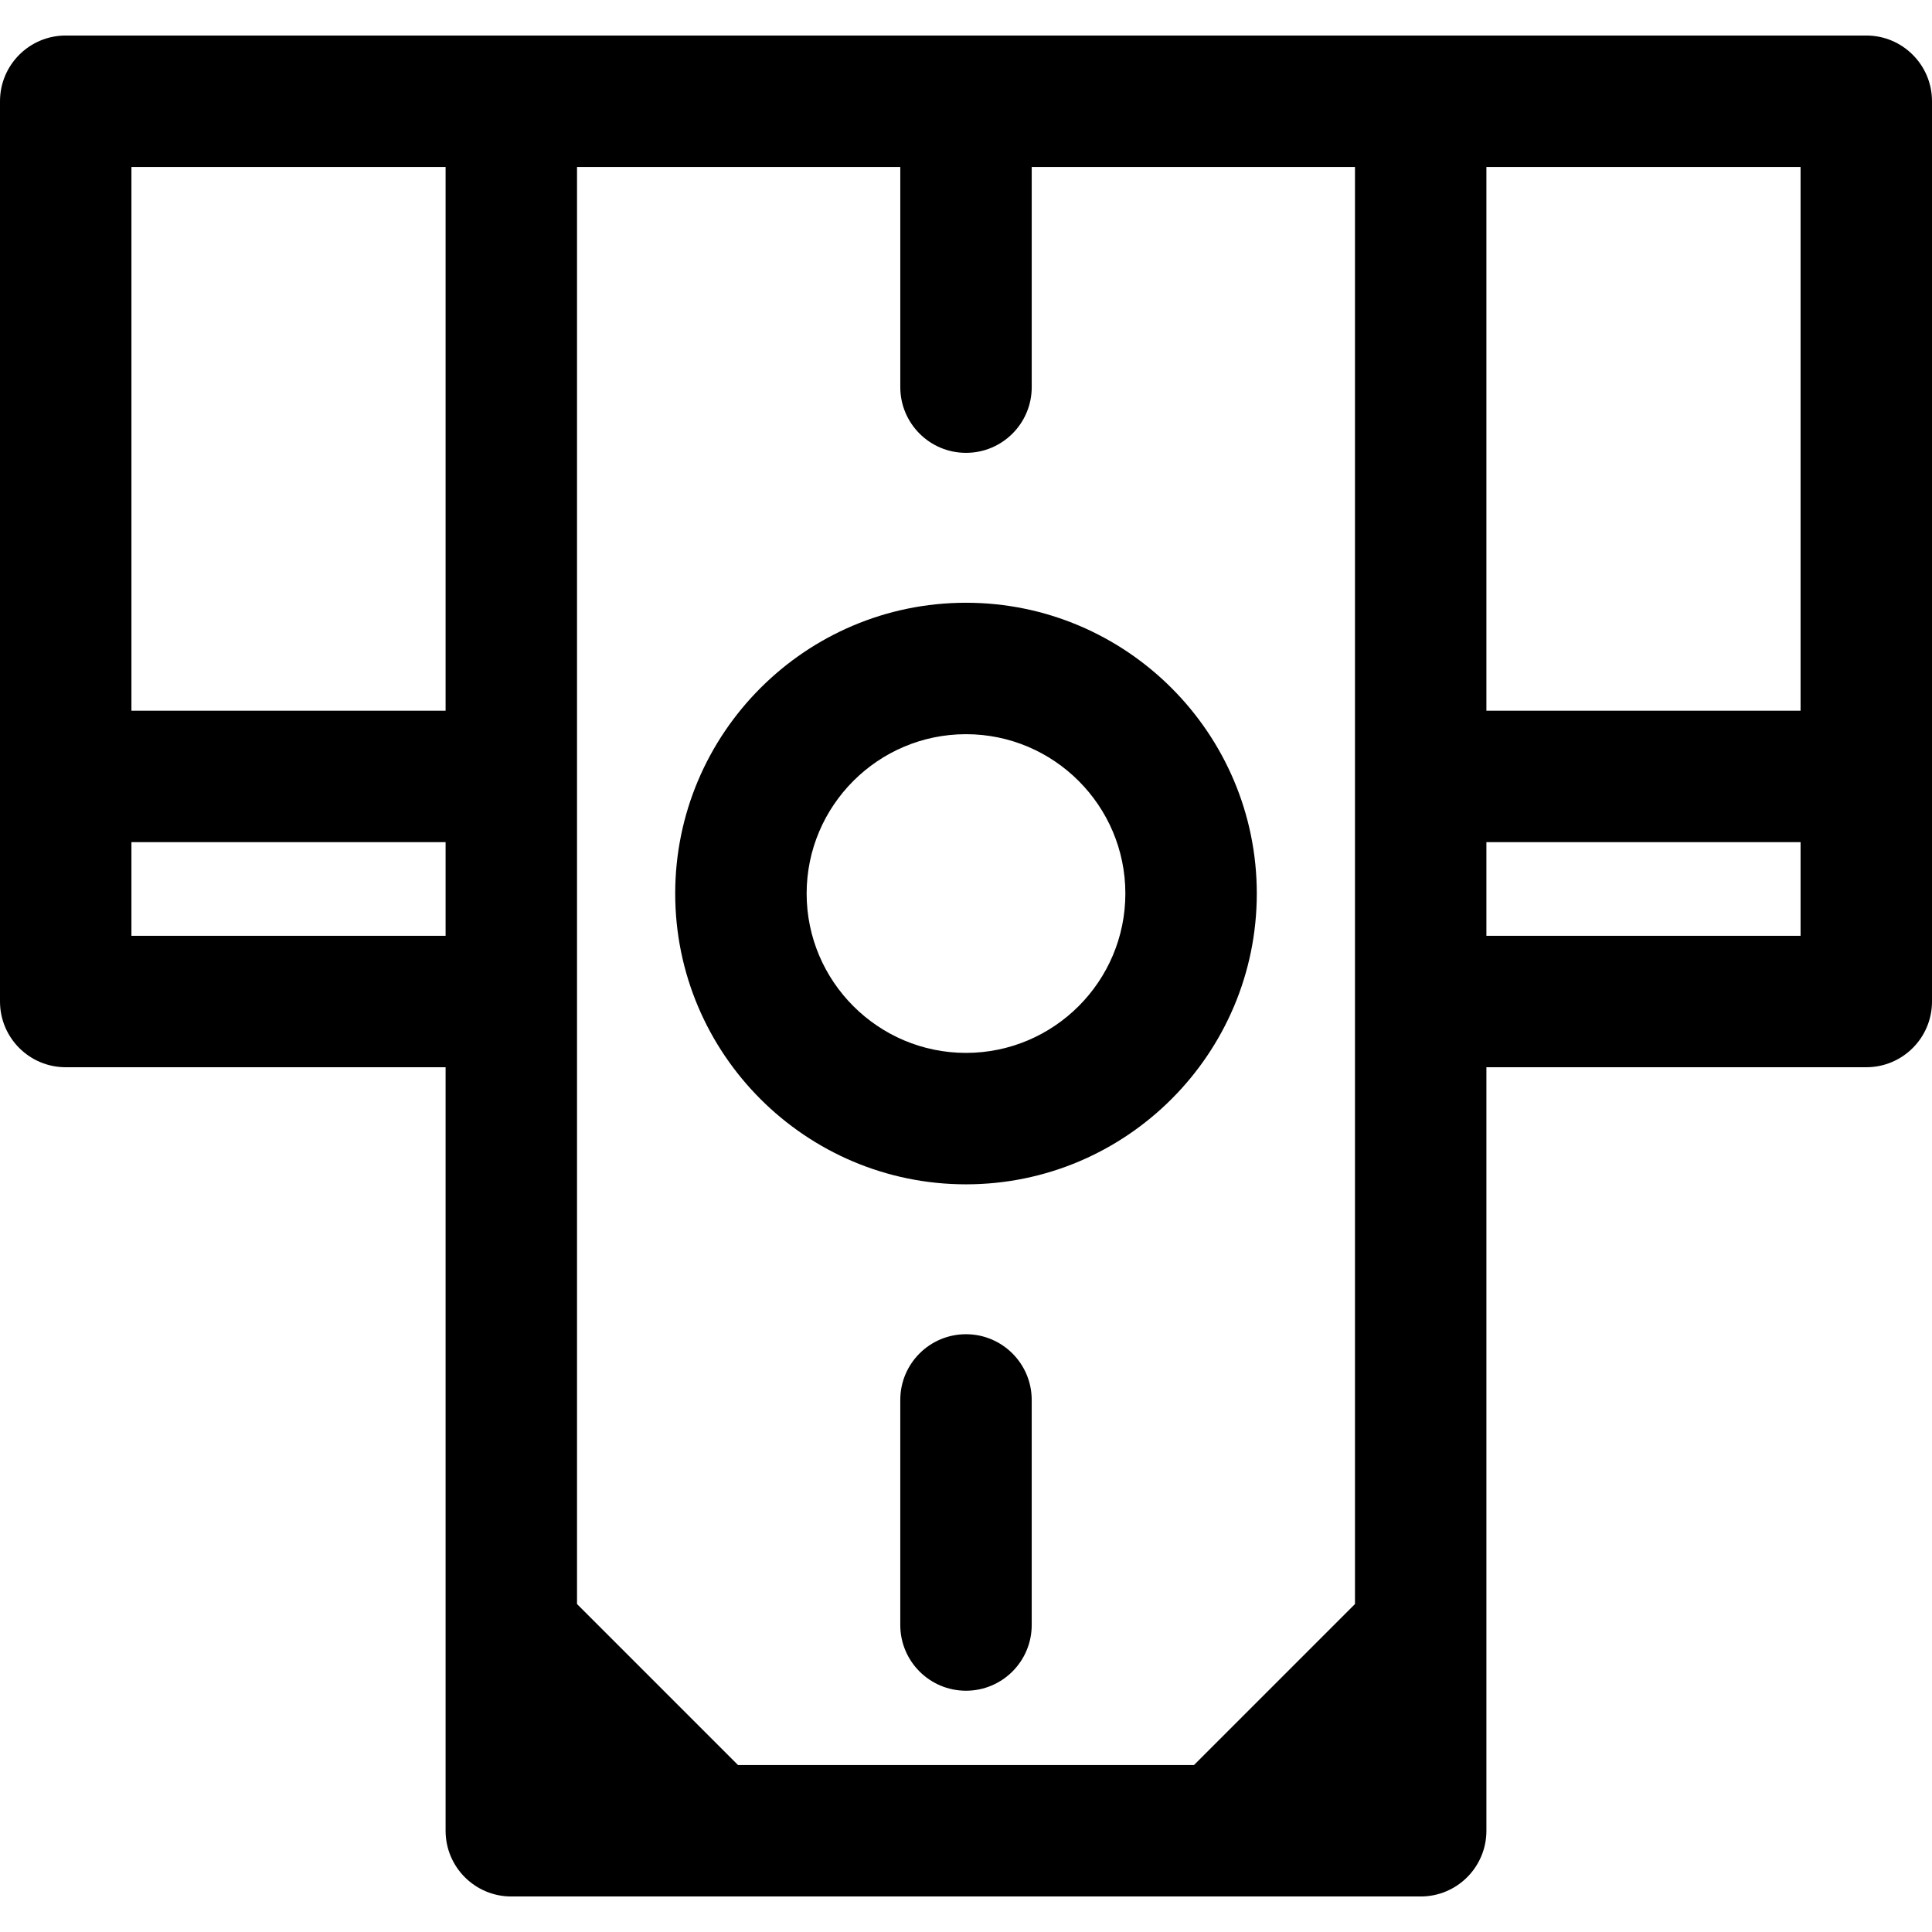
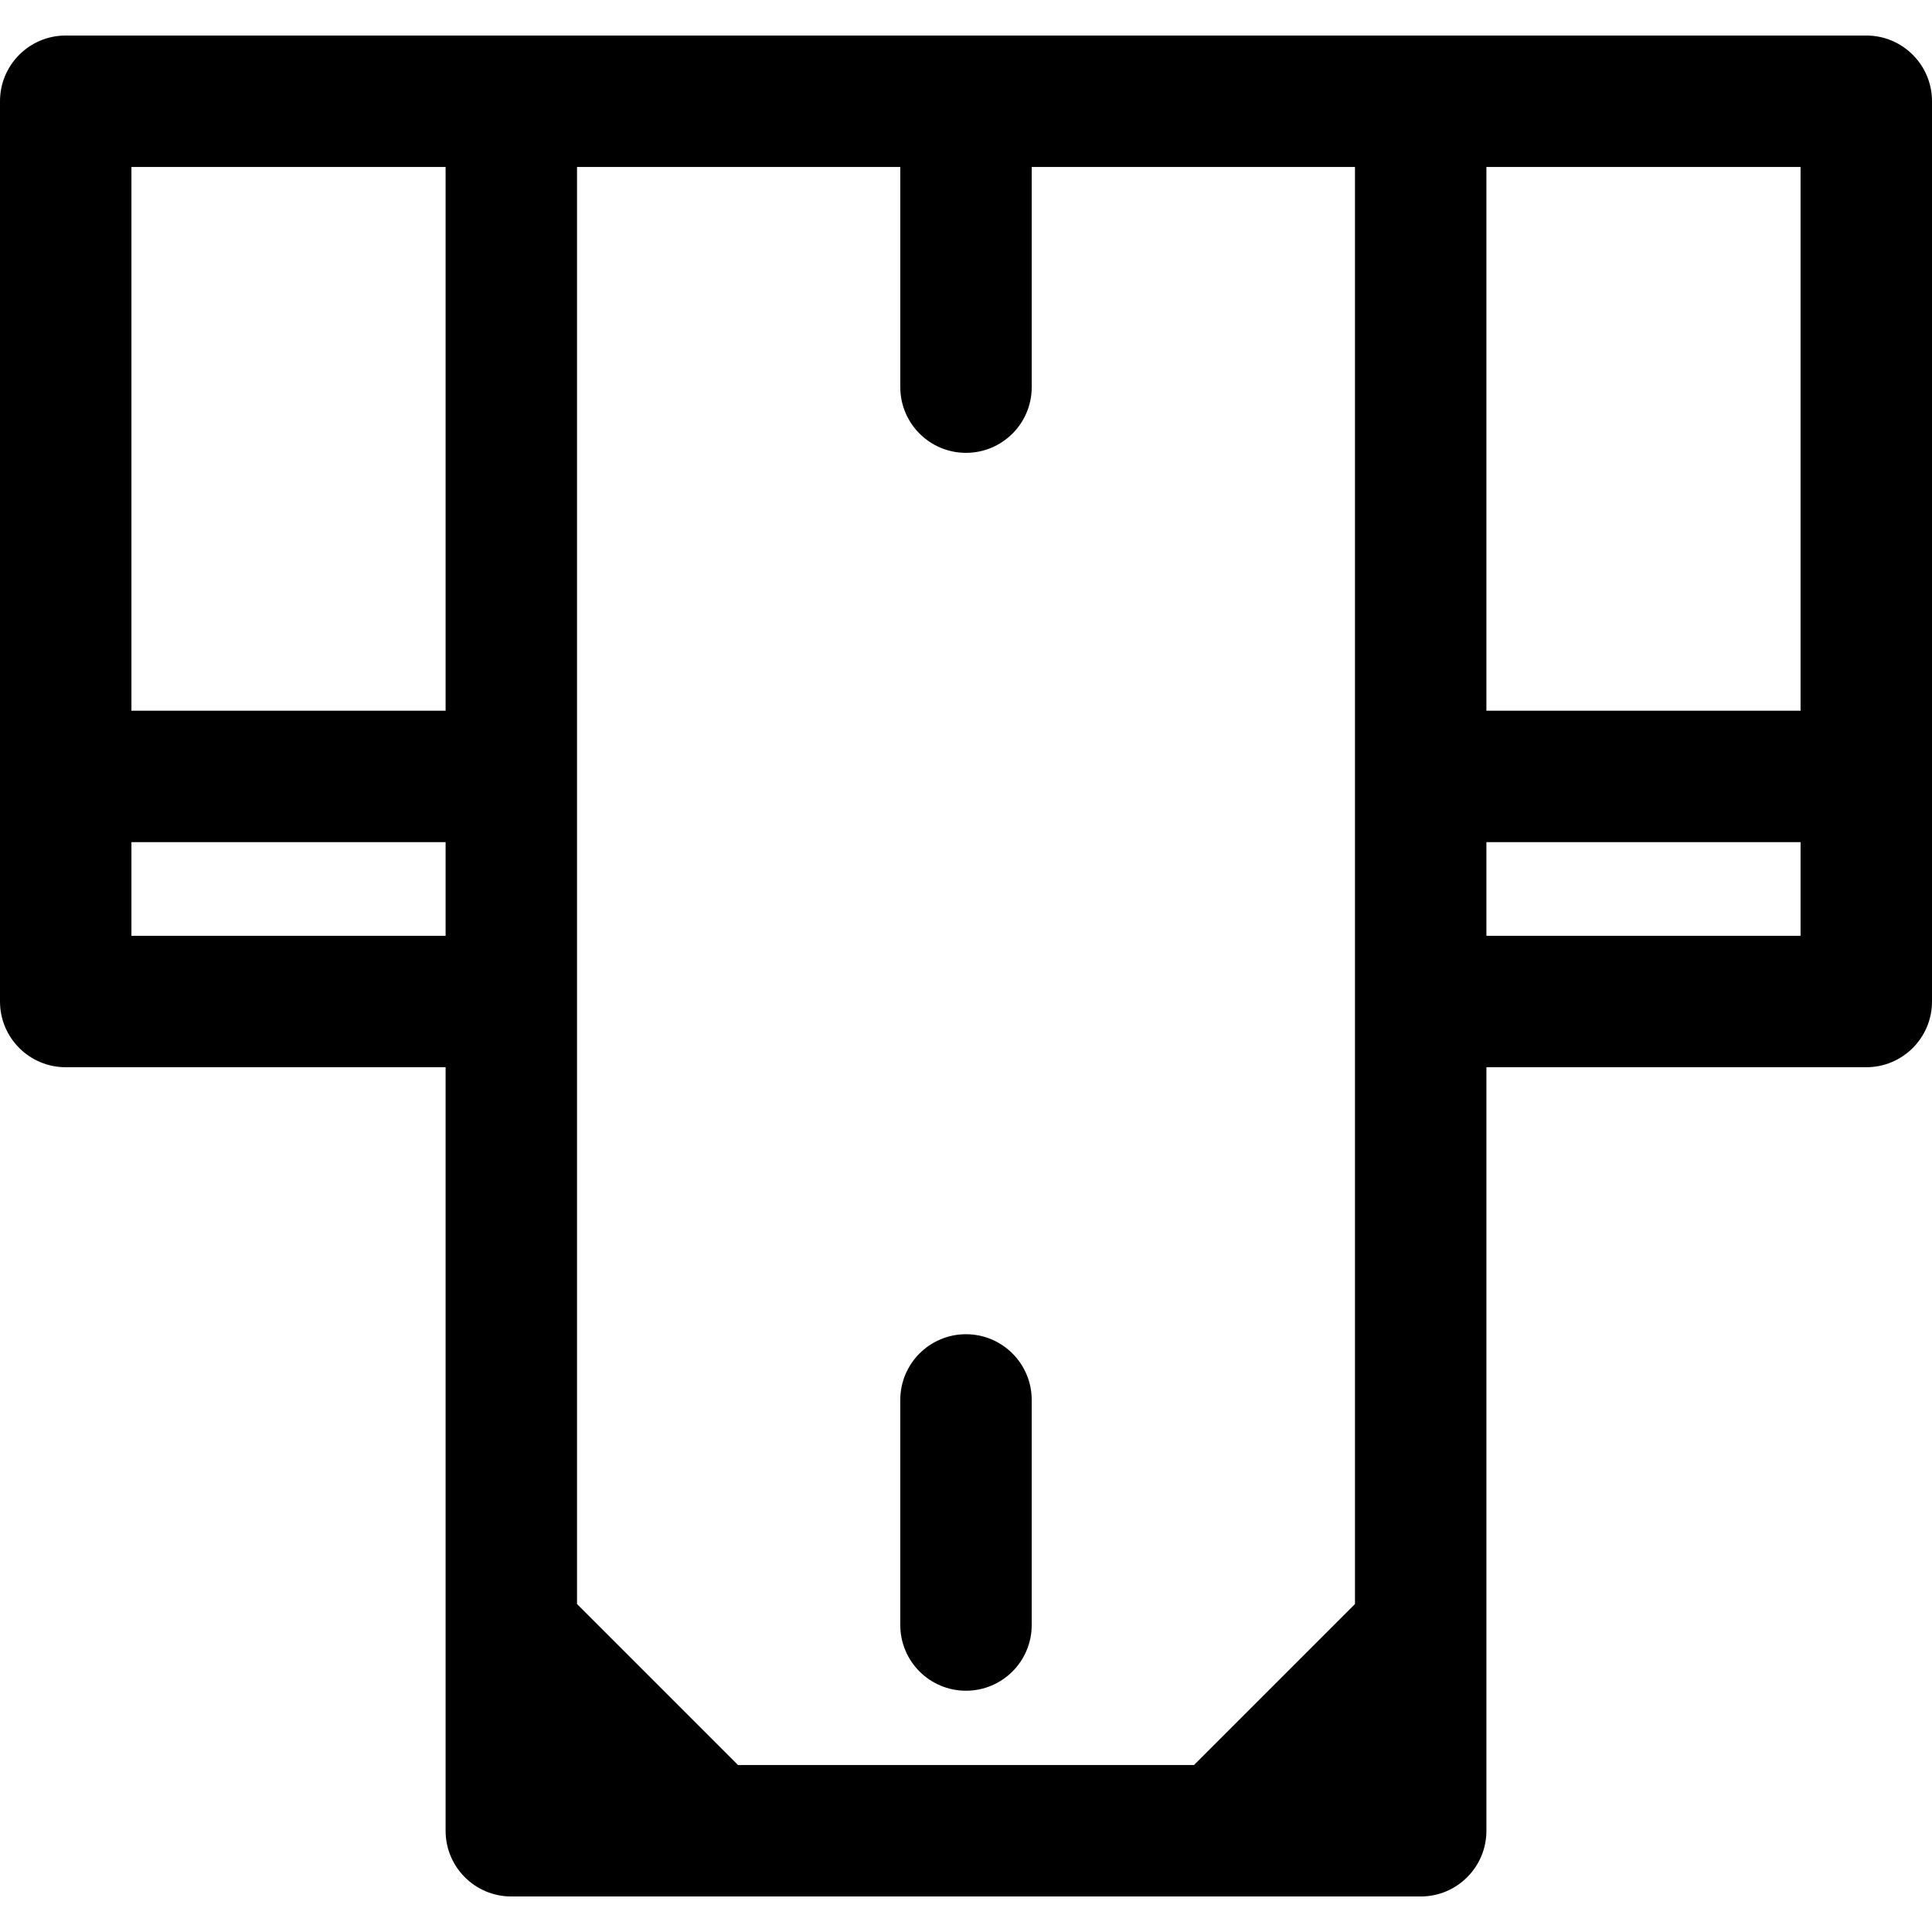
<svg xmlns="http://www.w3.org/2000/svg" fill="#000000" height="800px" width="800px" version="1.1" id="Capa_1" viewBox="0 0 297 297" xml:space="preserve">
  <g>
-     <path d="M148.501,92.659c-24.647,0-44.701,20.052-44.704,44.702c0,24.648,20.053,44.702,44.702,44.702   c24.647,0,44.701-20.052,44.704-44.702C193.203,112.712,173.149,92.659,148.501,92.659z M148.499,161.858   c-13.508,0-24.497-10.99-24.497-24.496c0.001-13.509,10.992-24.498,24.499-24.498c13.508,0,24.497,10.99,24.497,24.496   C172.997,150.868,162.007,161.858,148.499,161.858z" />
    <path d="M148.499,205.106c-5.579,0-10.102,4.523-10.102,10.102v34.599c0,5.579,4.523,10.102,10.102,10.102   s10.102-4.523,10.102-10.102v-34.599C158.601,209.63,154.078,205.106,148.499,205.106z" />
    <path d="M286.898,5.461H10.102C4.523,5.461,0,9.984,0,15.563v138.398c0,5.579,4.523,10.102,10.102,10.102H68.5v117.374   c0,5.579,4.523,10.102,10.102,10.102h139.797c5.579,0,10.102-4.523,10.102-10.102V164.063h58.397   c5.579,0,10.102-4.523,10.102-10.102V15.563C297,9.984,292.477,5.461,286.898,5.461z M276.796,109.259H228.5V25.665h48.295V109.259   z M113.455,271.335l-24.751-24.751V25.665h49.695v33.847c0,5.579,4.523,10.102,10.102,10.102s10.102-4.523,10.102-10.102V25.665   h49.693v220.917l-24.753,24.753H113.455z M68.5,25.665v83.594H20.204V25.665H68.5z M20.204,143.859v-14.395H68.5v14.395H20.204z    M228.5,143.859v-14.395h48.295v14.395H228.5z" />
  </g>
</svg>